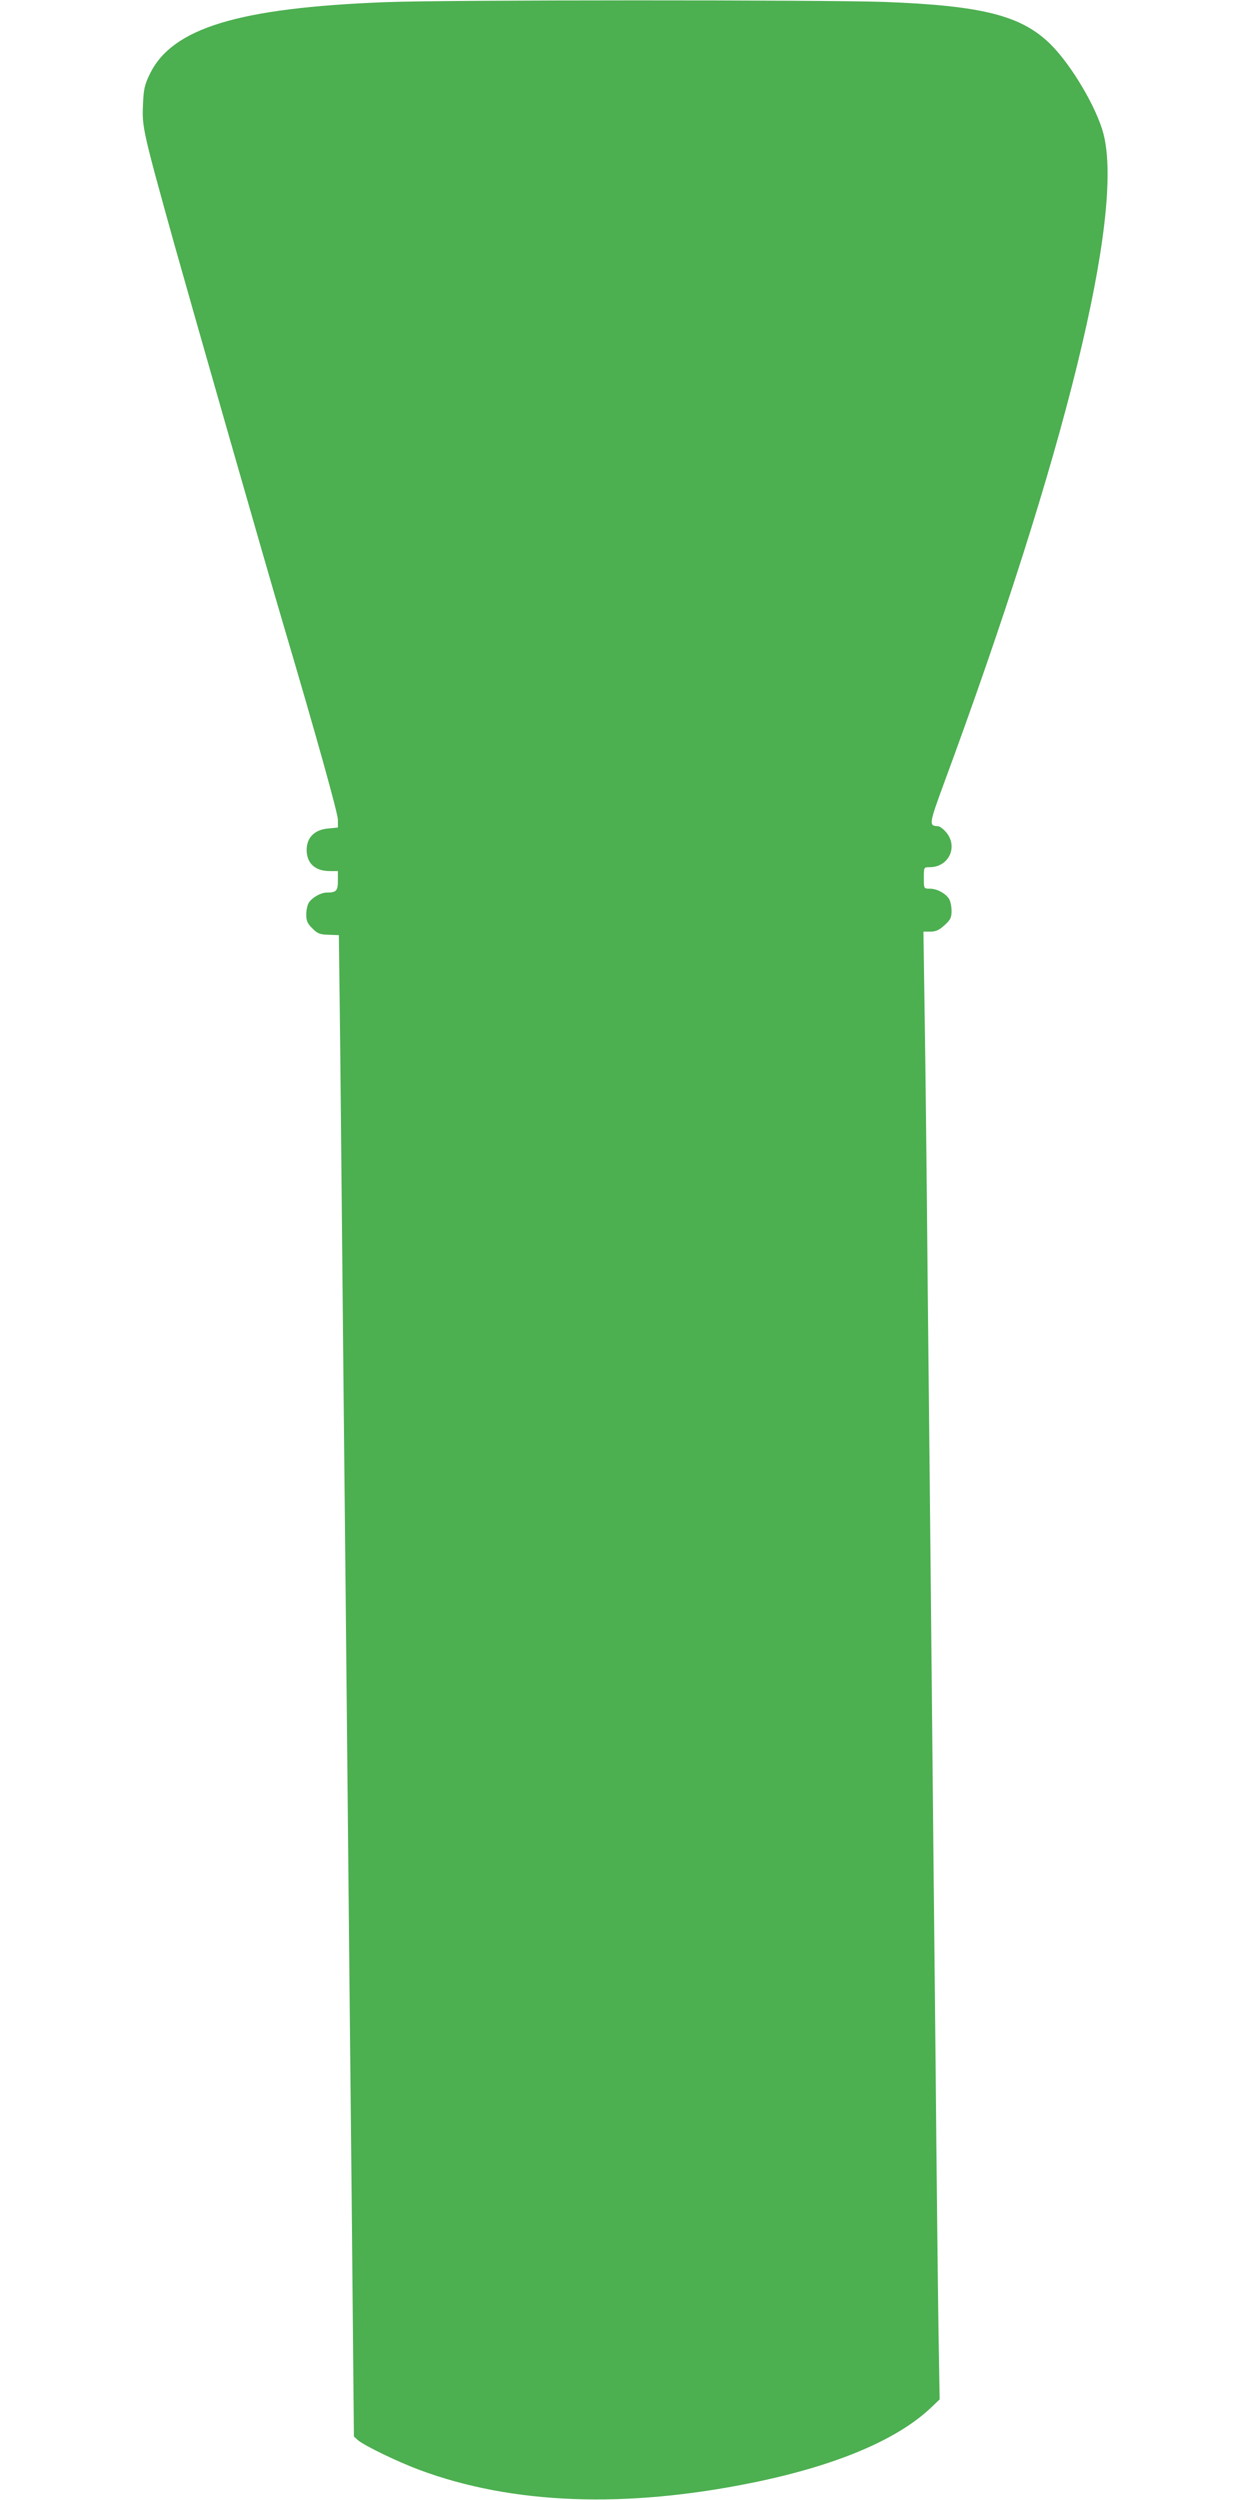
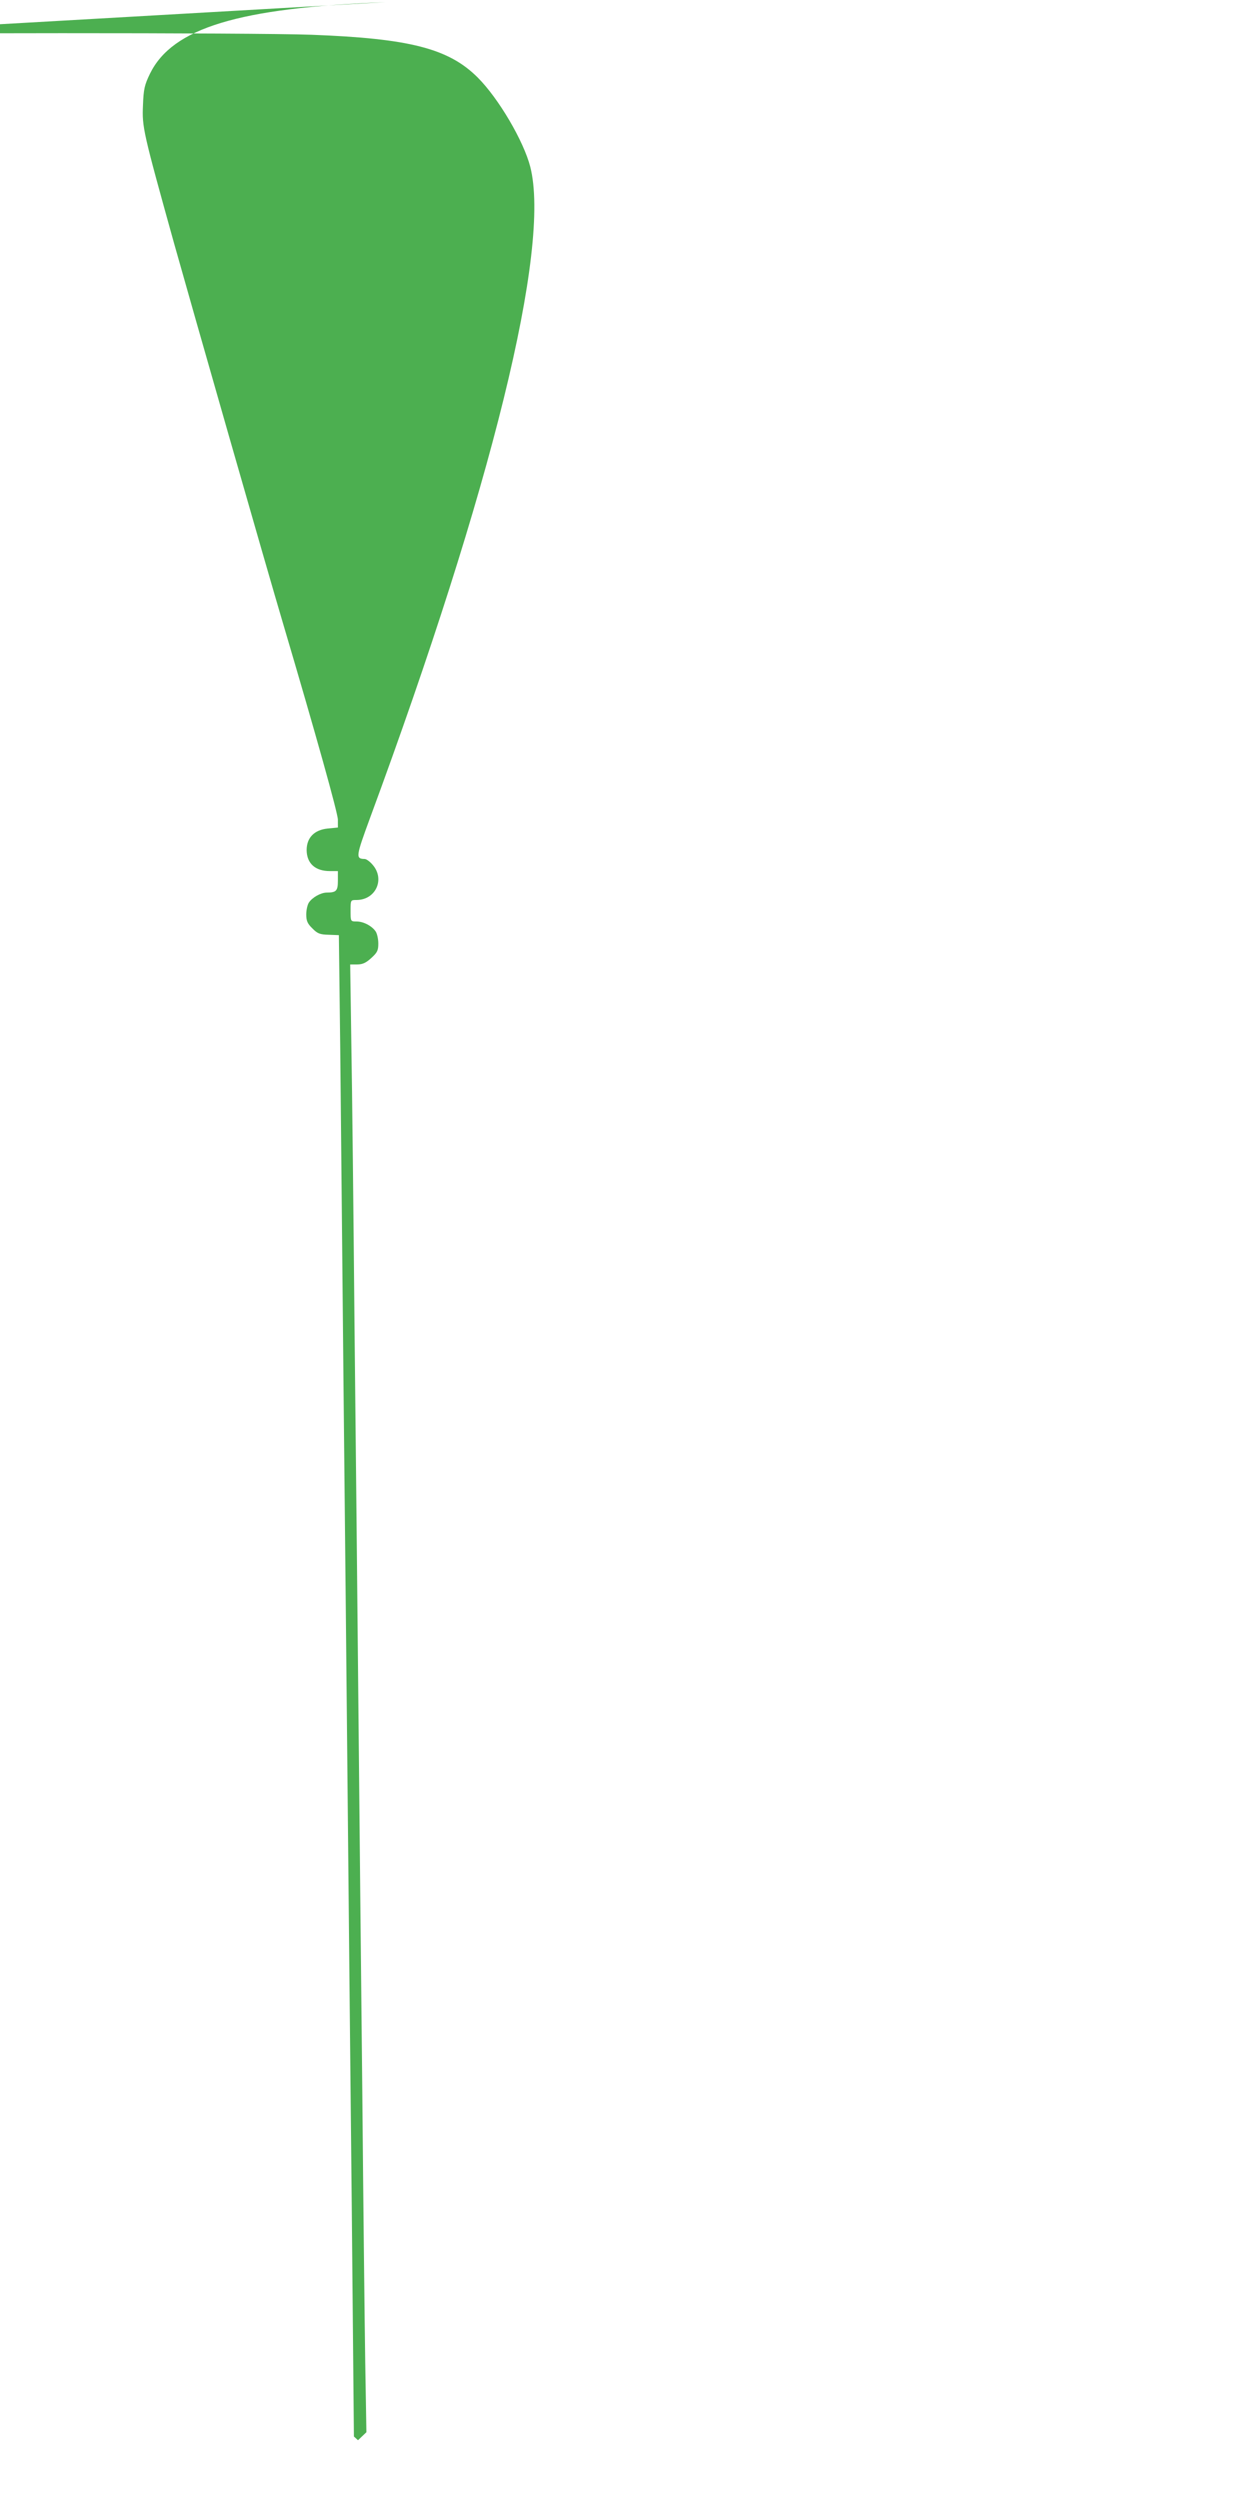
<svg xmlns="http://www.w3.org/2000/svg" version="1.0" width="640pt" height="1280pt" viewBox="0 0 640 1280" preserveAspectRatio="xMidYMid meet">
  <g transform="translate(0,1280) scale(0.1,-0.1)" fill="#4caf50" stroke="none">
-     <path d="M1975 12789 c-753 -29 -1092 -132 -1207 -366 -28 -58 -33 -79 -36 -162 -5 -112 0 -134 159 -706 94 -335 472 -1657 559 -1950 168 -568 280 -969 280 -1002 l0 -40 -52 -5 c-69 -7 -108 -47 -108 -111 1 -68 44 -107 119 -107 l41 0 0 -49 c0 -52 -8 -61 -57 -61 -30 0 -75 -25 -92 -52 -7 -11 -13 -38 -13 -60 0 -32 6 -47 31 -71 26 -27 39 -32 84 -33 l52 -2 7 -579 c3 -318 11 -1104 17 -1748 7 -643 16 -1582 21 -2085 5 -503 14 -1446 21 -2095 l11 -1180 21 -19 c33 -28 200 -109 312 -151 476 -178 1057 -200 1715 -65 423 87 735 219 908 384 l43 41 -6 360 c-3 198 -10 821 -15 1385 -6 564 -15 1453 -20 1975 -5 523 -14 1405 -20 1960 -5 556 -12 1196 -16 1423 l-6 412 36 0 c27 0 45 8 72 33 31 28 36 39 36 74 0 23 -6 50 -13 61 -18 28 -62 52 -98 52 -31 0 -31 0 -31 55 0 55 0 55 30 55 98 0 147 105 84 179 -14 17 -33 31 -42 31 -47 1 -45 12 28 211 624 1690 926 2918 820 3333 -34 132 -162 350 -269 457 -149 149 -349 200 -850 219 -298 11 -2263 11 -2556 -1z" />
+     <path d="M1975 12789 c-753 -29 -1092 -132 -1207 -366 -28 -58 -33 -79 -36 -162 -5 -112 0 -134 159 -706 94 -335 472 -1657 559 -1950 168 -568 280 -969 280 -1002 l0 -40 -52 -5 c-69 -7 -108 -47 -108 -111 1 -68 44 -107 119 -107 l41 0 0 -49 c0 -52 -8 -61 -57 -61 -30 0 -75 -25 -92 -52 -7 -11 -13 -38 -13 -60 0 -32 6 -47 31 -71 26 -27 39 -32 84 -33 l52 -2 7 -579 c3 -318 11 -1104 17 -1748 7 -643 16 -1582 21 -2085 5 -503 14 -1446 21 -2095 l11 -1180 21 -19 l43 41 -6 360 c-3 198 -10 821 -15 1385 -6 564 -15 1453 -20 1975 -5 523 -14 1405 -20 1960 -5 556 -12 1196 -16 1423 l-6 412 36 0 c27 0 45 8 72 33 31 28 36 39 36 74 0 23 -6 50 -13 61 -18 28 -62 52 -98 52 -31 0 -31 0 -31 55 0 55 0 55 30 55 98 0 147 105 84 179 -14 17 -33 31 -42 31 -47 1 -45 12 28 211 624 1690 926 2918 820 3333 -34 132 -162 350 -269 457 -149 149 -349 200 -850 219 -298 11 -2263 11 -2556 -1z" />
  </g>
</svg>